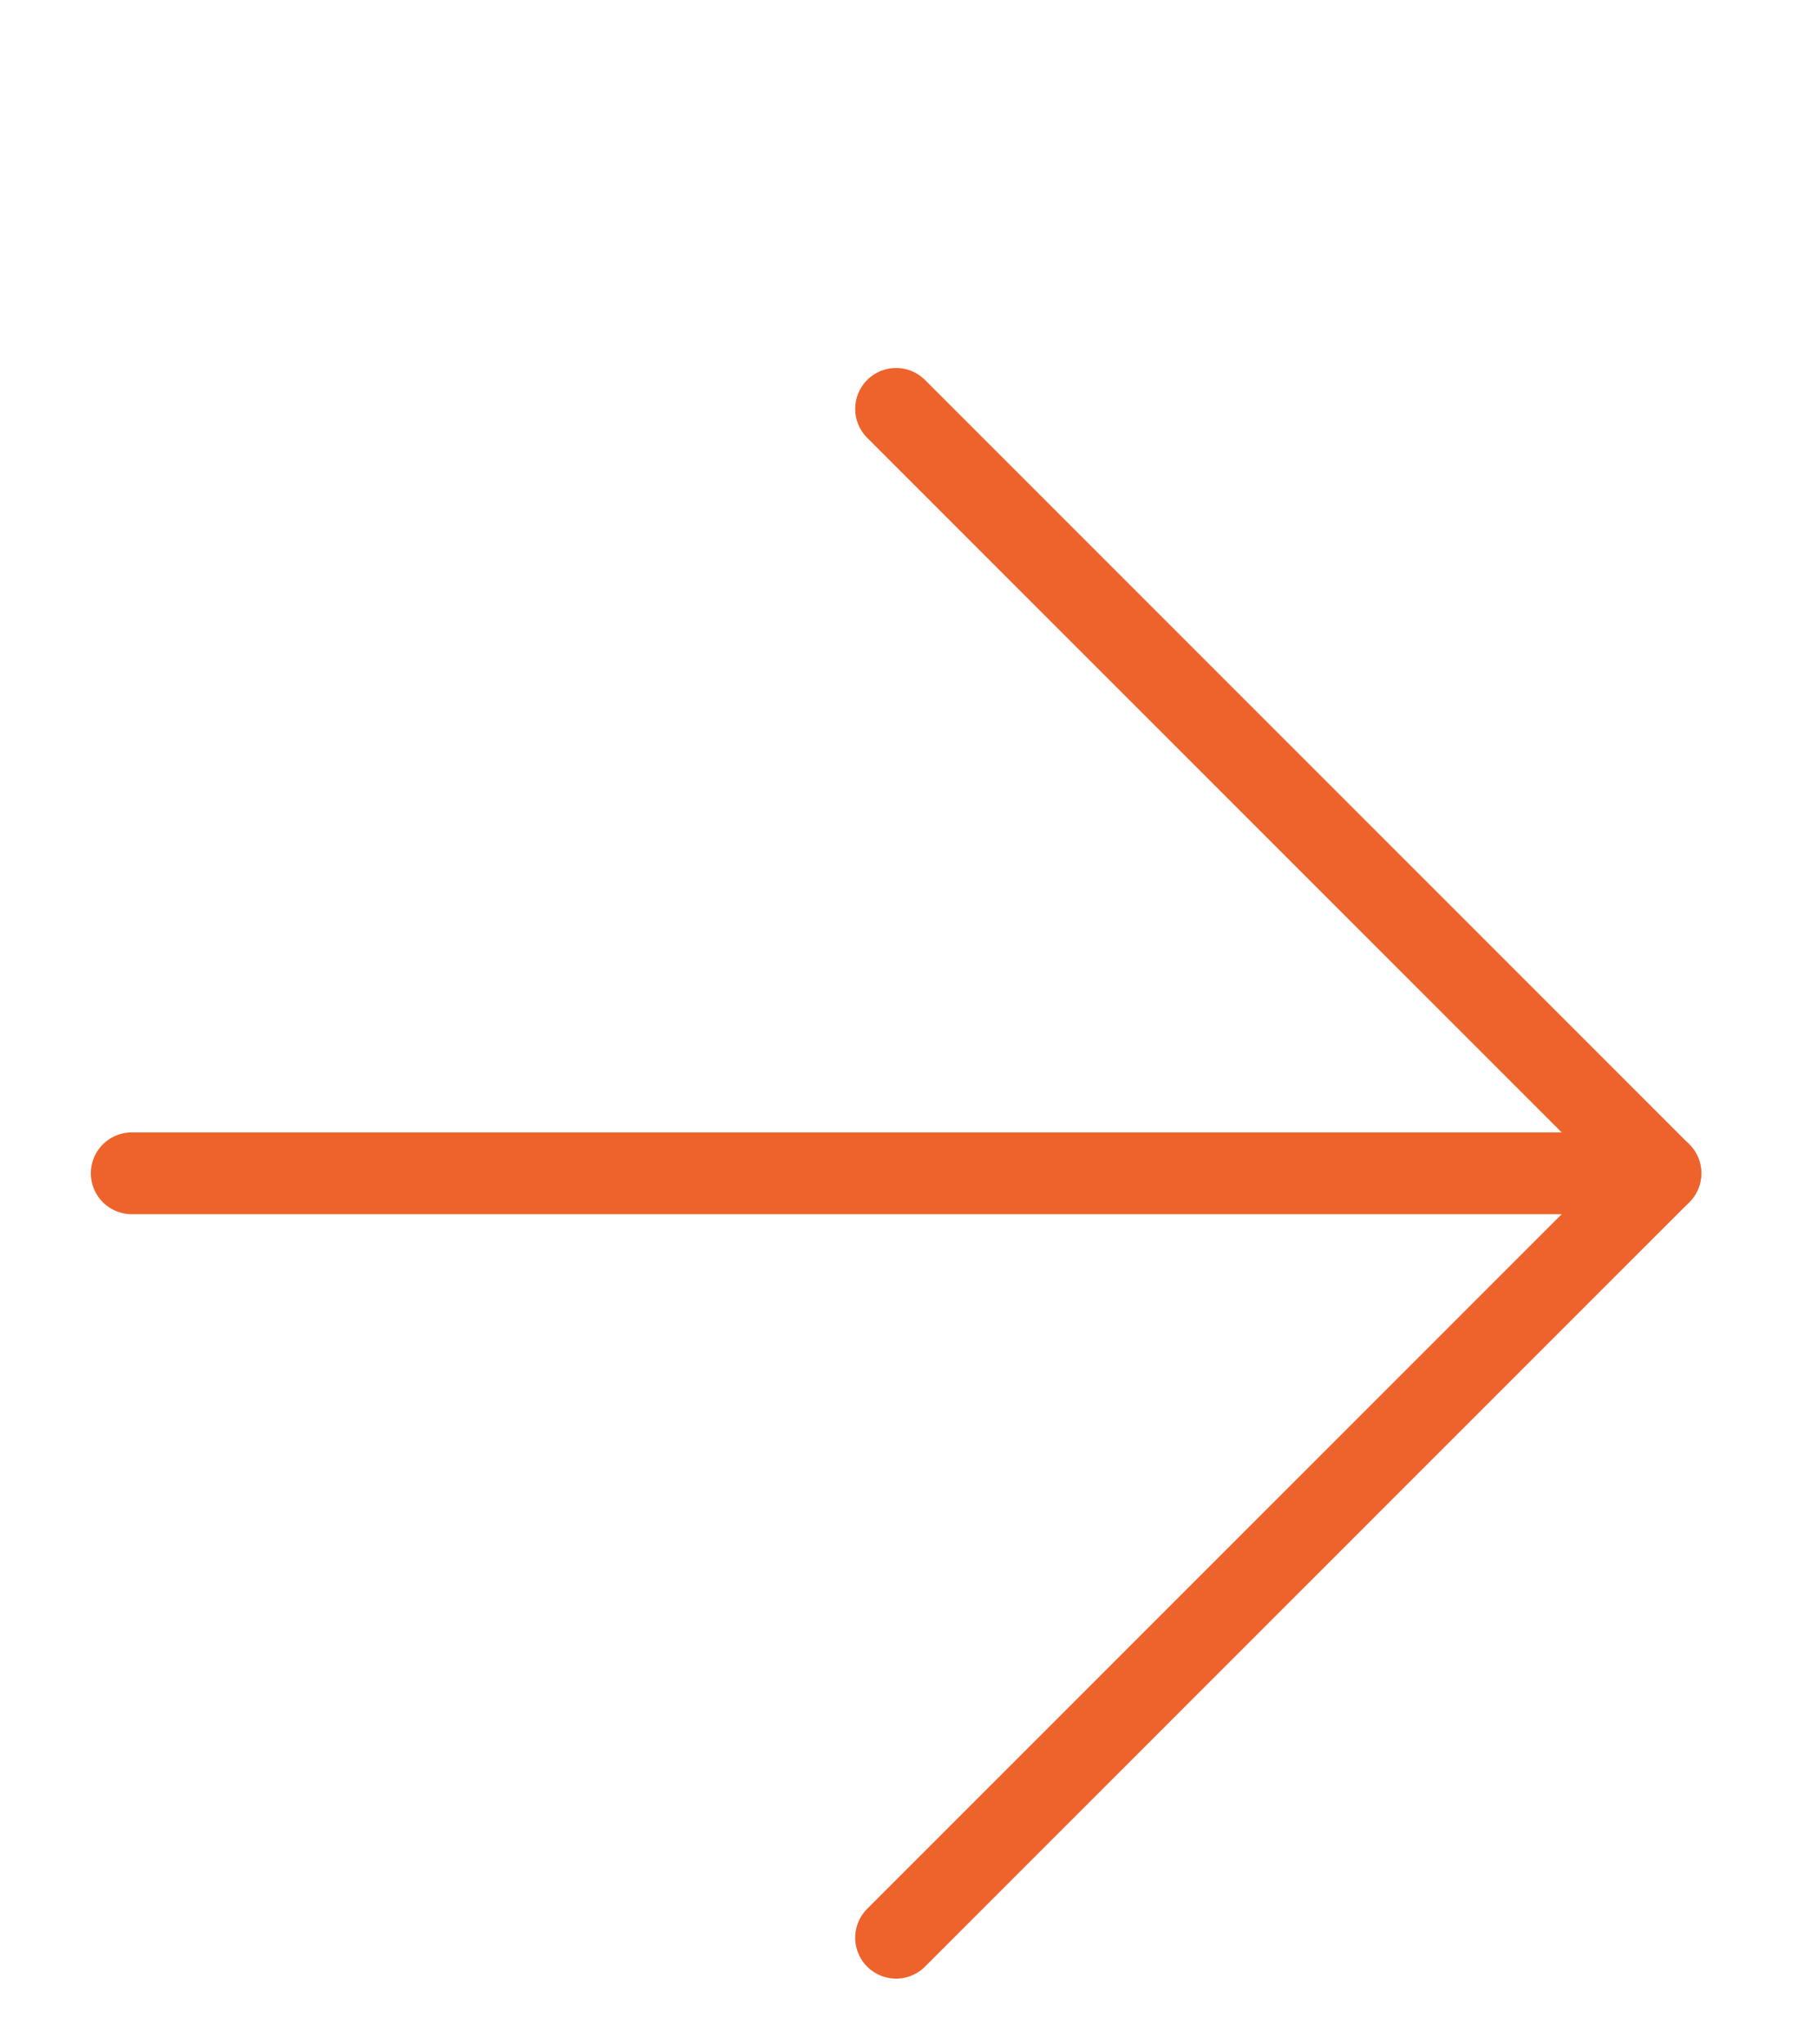
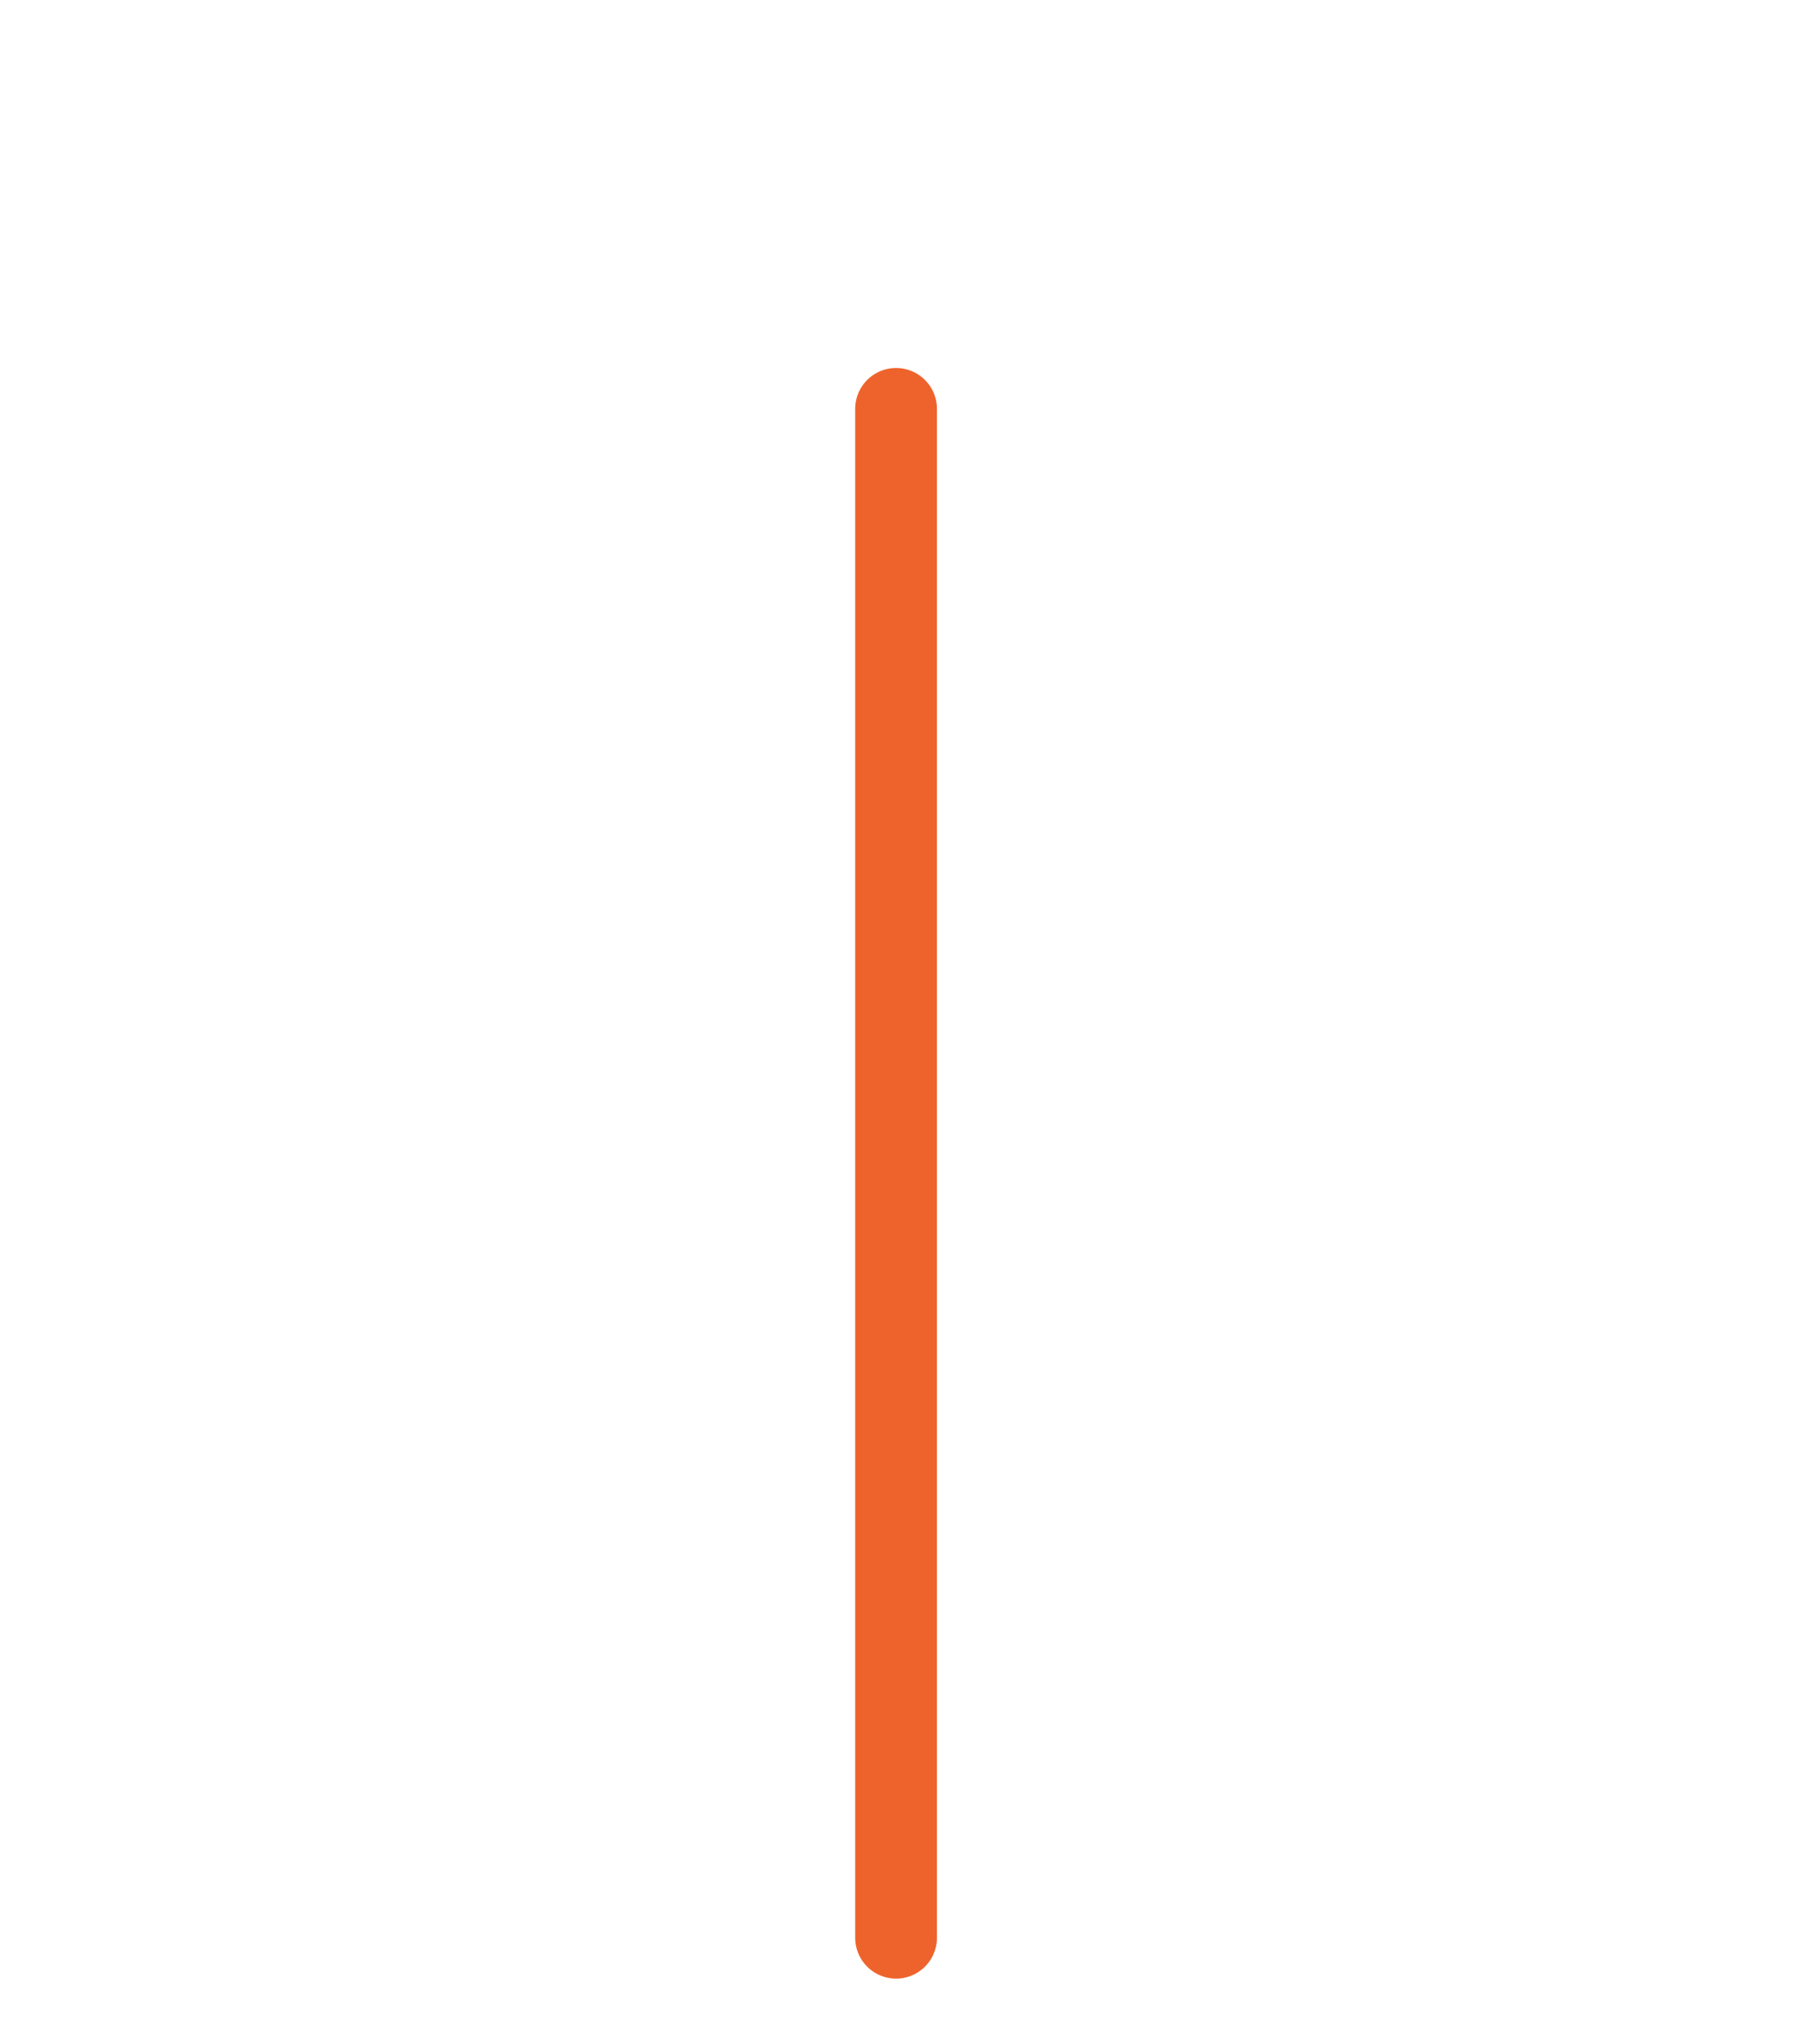
<svg xmlns="http://www.w3.org/2000/svg" width="16" height="18" viewBox="0 0 21 25" fill="none">
-   <path d="M1 14.348H19.696" stroke="#EE632C" stroke-linecap="round" stroke-linejoin="round" />
-   <path d="M10.348 5L19.696 14.348L10.348 23.696" stroke="#EE632C" stroke-linecap="round" stroke-linejoin="round" />
+   <path d="M10.348 5L10.348 23.696" stroke="#EE632C" stroke-linecap="round" stroke-linejoin="round" />
</svg>